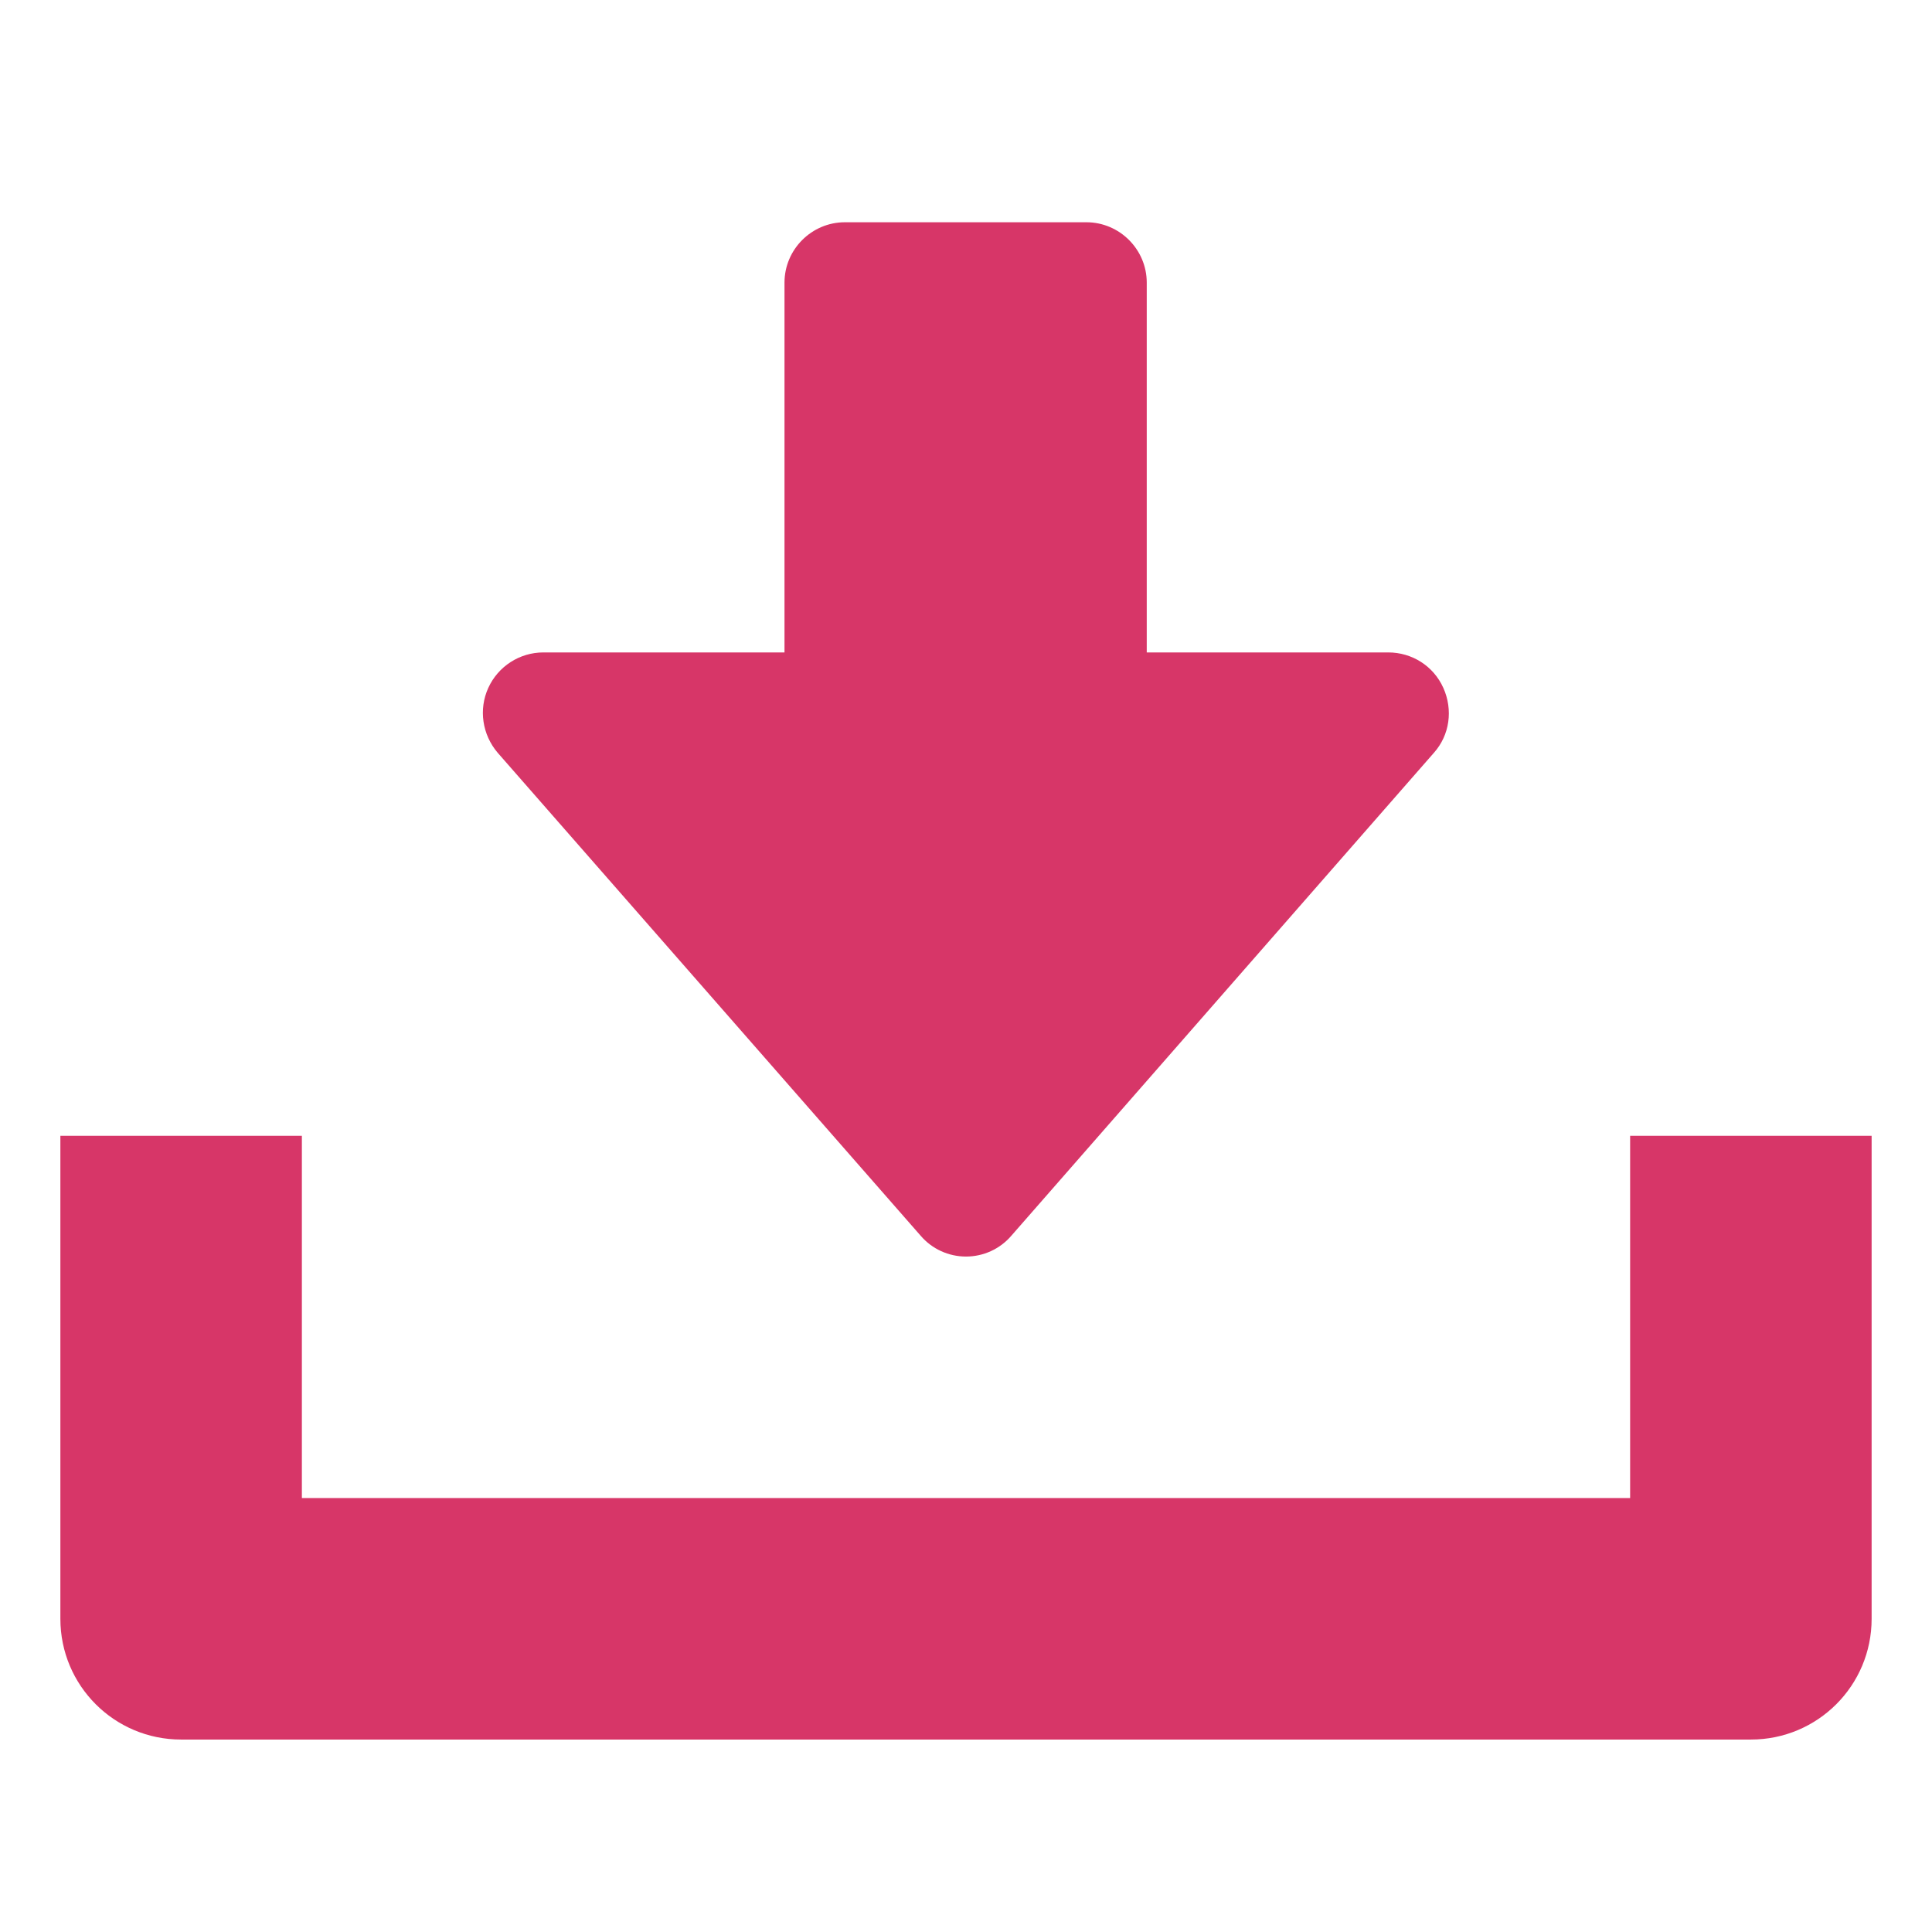
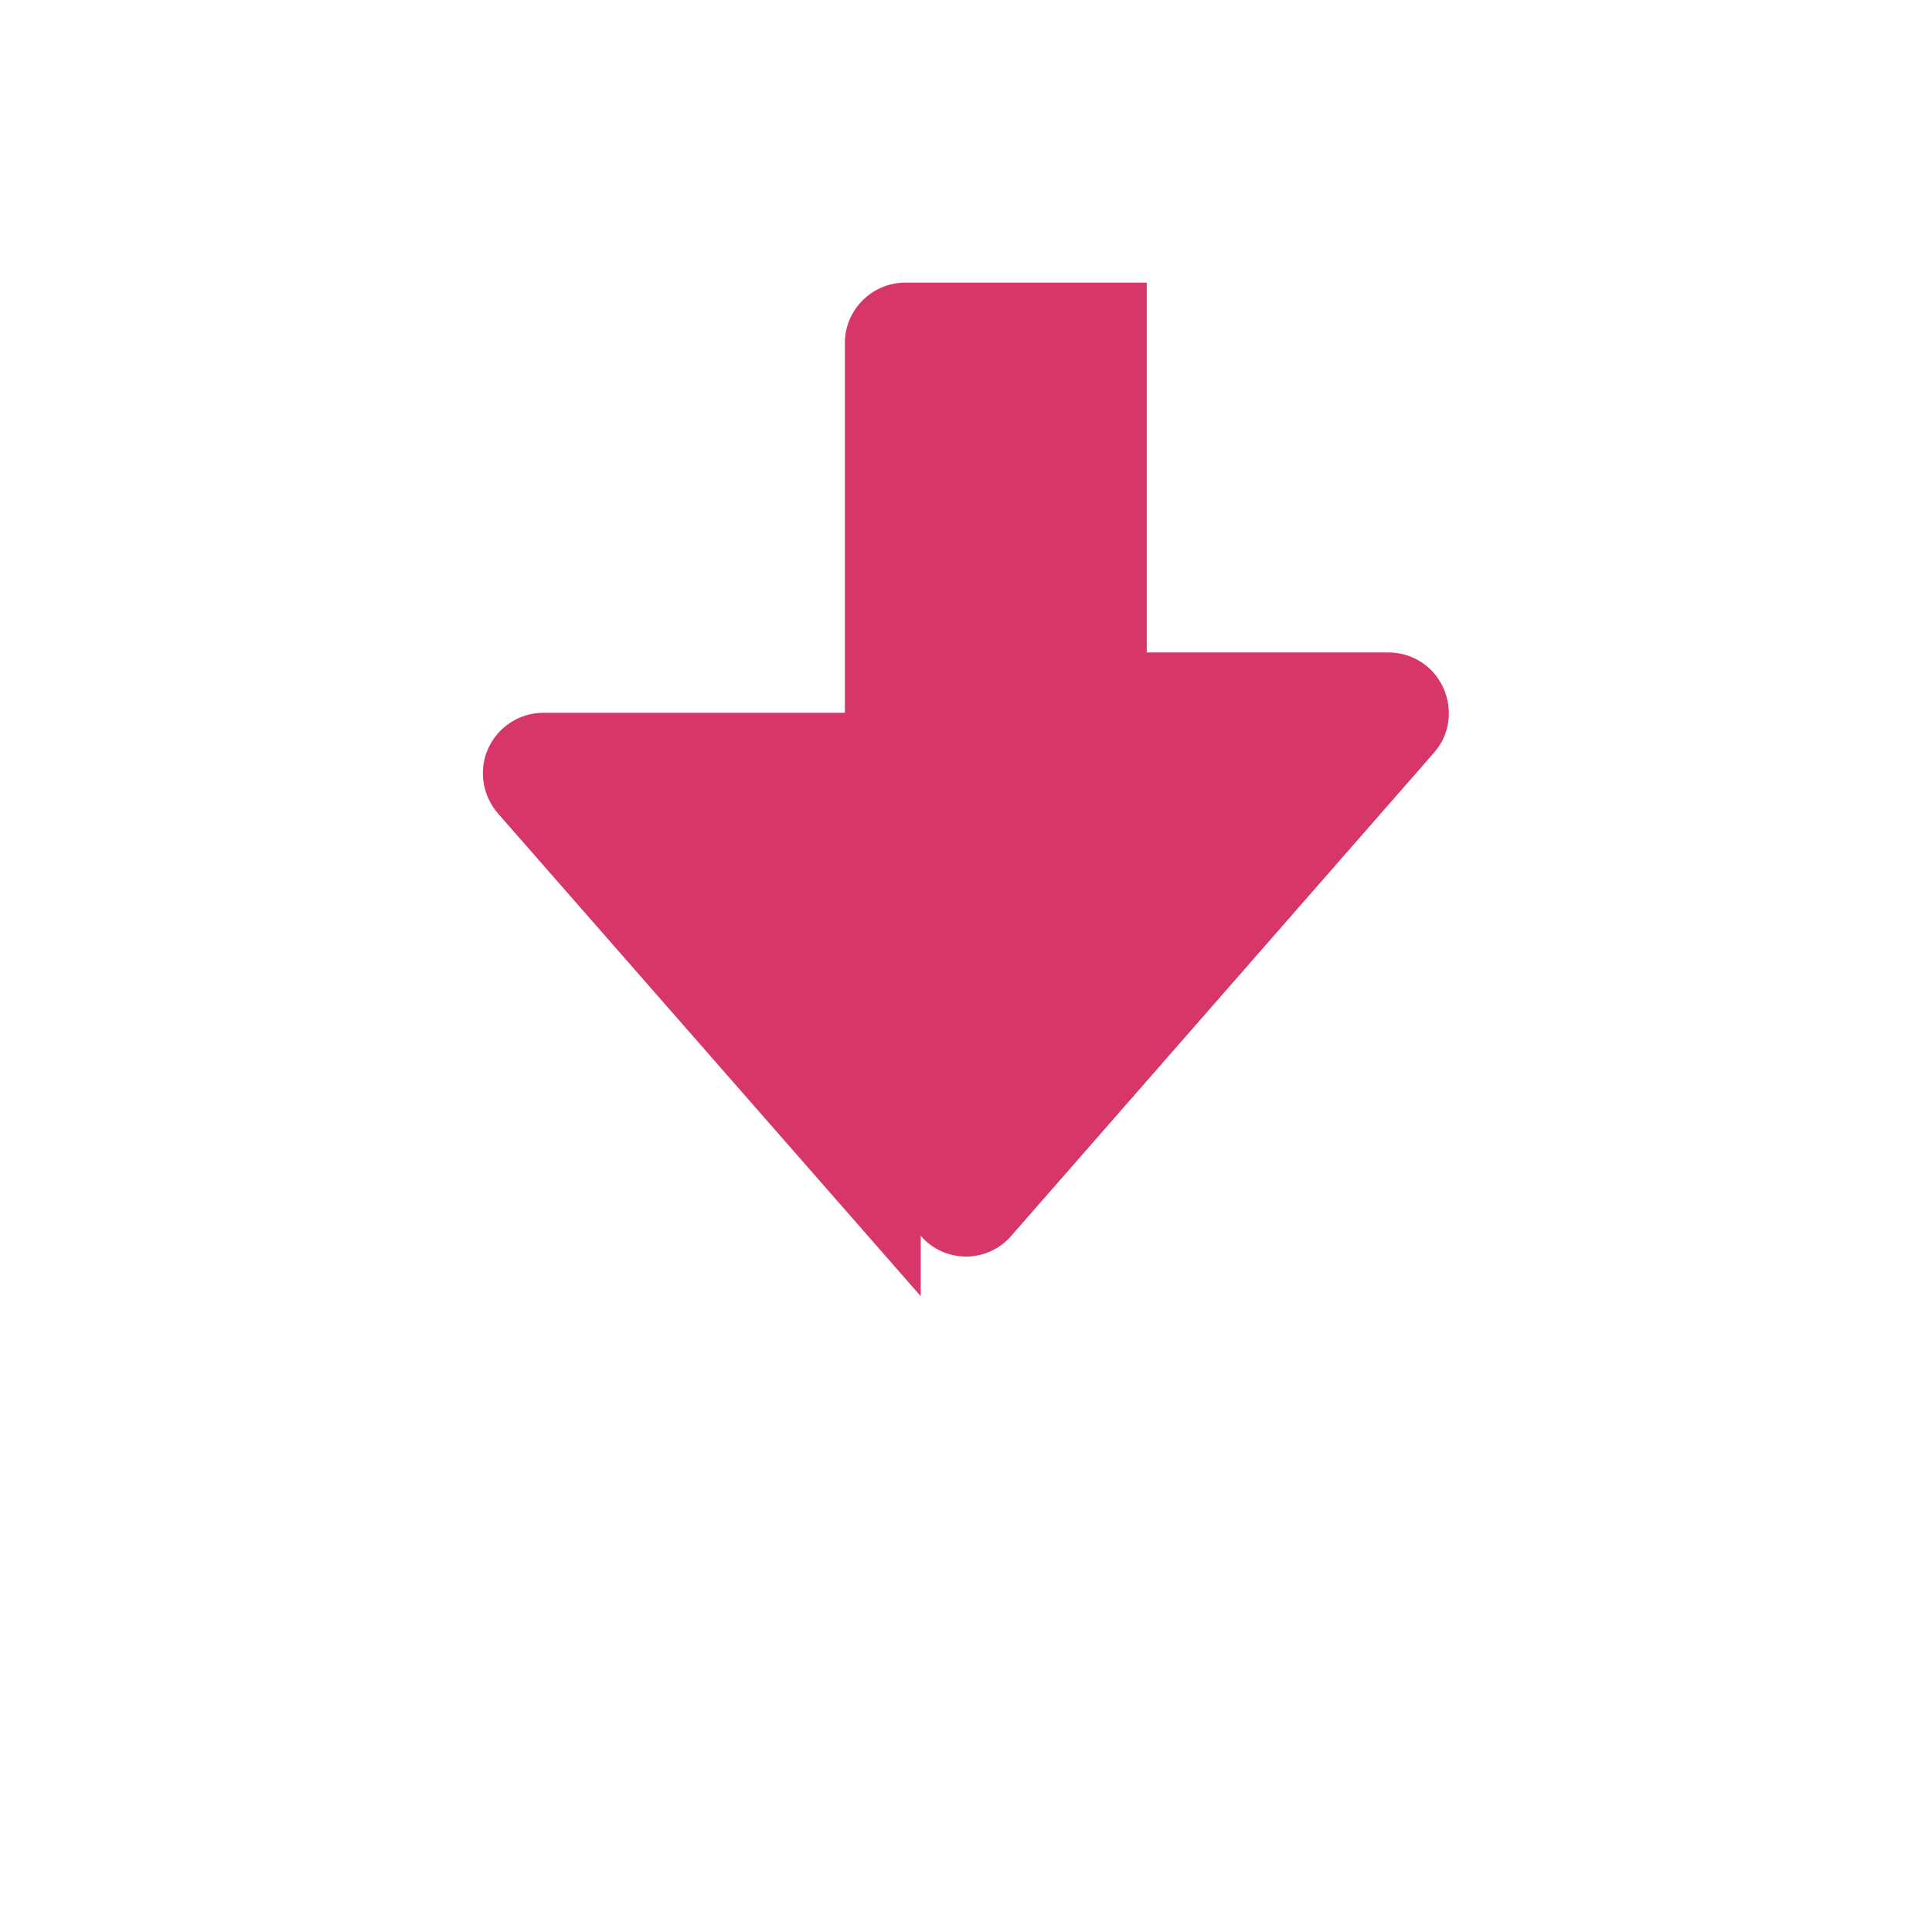
<svg xmlns="http://www.w3.org/2000/svg" version="1.1" id="Capa_1" x="0" y="0" viewBox="-49 141 512 512" xml:space="preserve">
  <style>.st0{fill:#d73668}</style>
-   <path class="st0" d="M195 468.5c3 3.5 7.4 5.5 12 5.5s9-2 12-5.5l112-128c4.2-4.7 5.1-11.4 2.5-17.2s-8.3-9.4-14.6-9.4h-64v-98c0-8.8-7.2-16-16-16h-64c-8.8 0-16 7.2-16 16v98H95c-6.3 0-12 3.7-14.6 9.4-2.6 5.7-1.6 12.4 2.5 17.2l112.1 128z" />
-   <path class="st0" d="M383 442v96H31v-96h-64v128c0 17.7 14.3 32 32 32h416c17.7 0 32-14.3 32-32V442h-64z" />
+   <path class="st0" d="M195 468.5c3 3.5 7.4 5.5 12 5.5s9-2 12-5.5l112-128c4.2-4.7 5.1-11.4 2.5-17.2s-8.3-9.4-14.6-9.4h-64v-98h-64c-8.8 0-16 7.2-16 16v98H95c-6.3 0-12 3.7-14.6 9.4-2.6 5.7-1.6 12.4 2.5 17.2l112.1 128z" />
</svg>